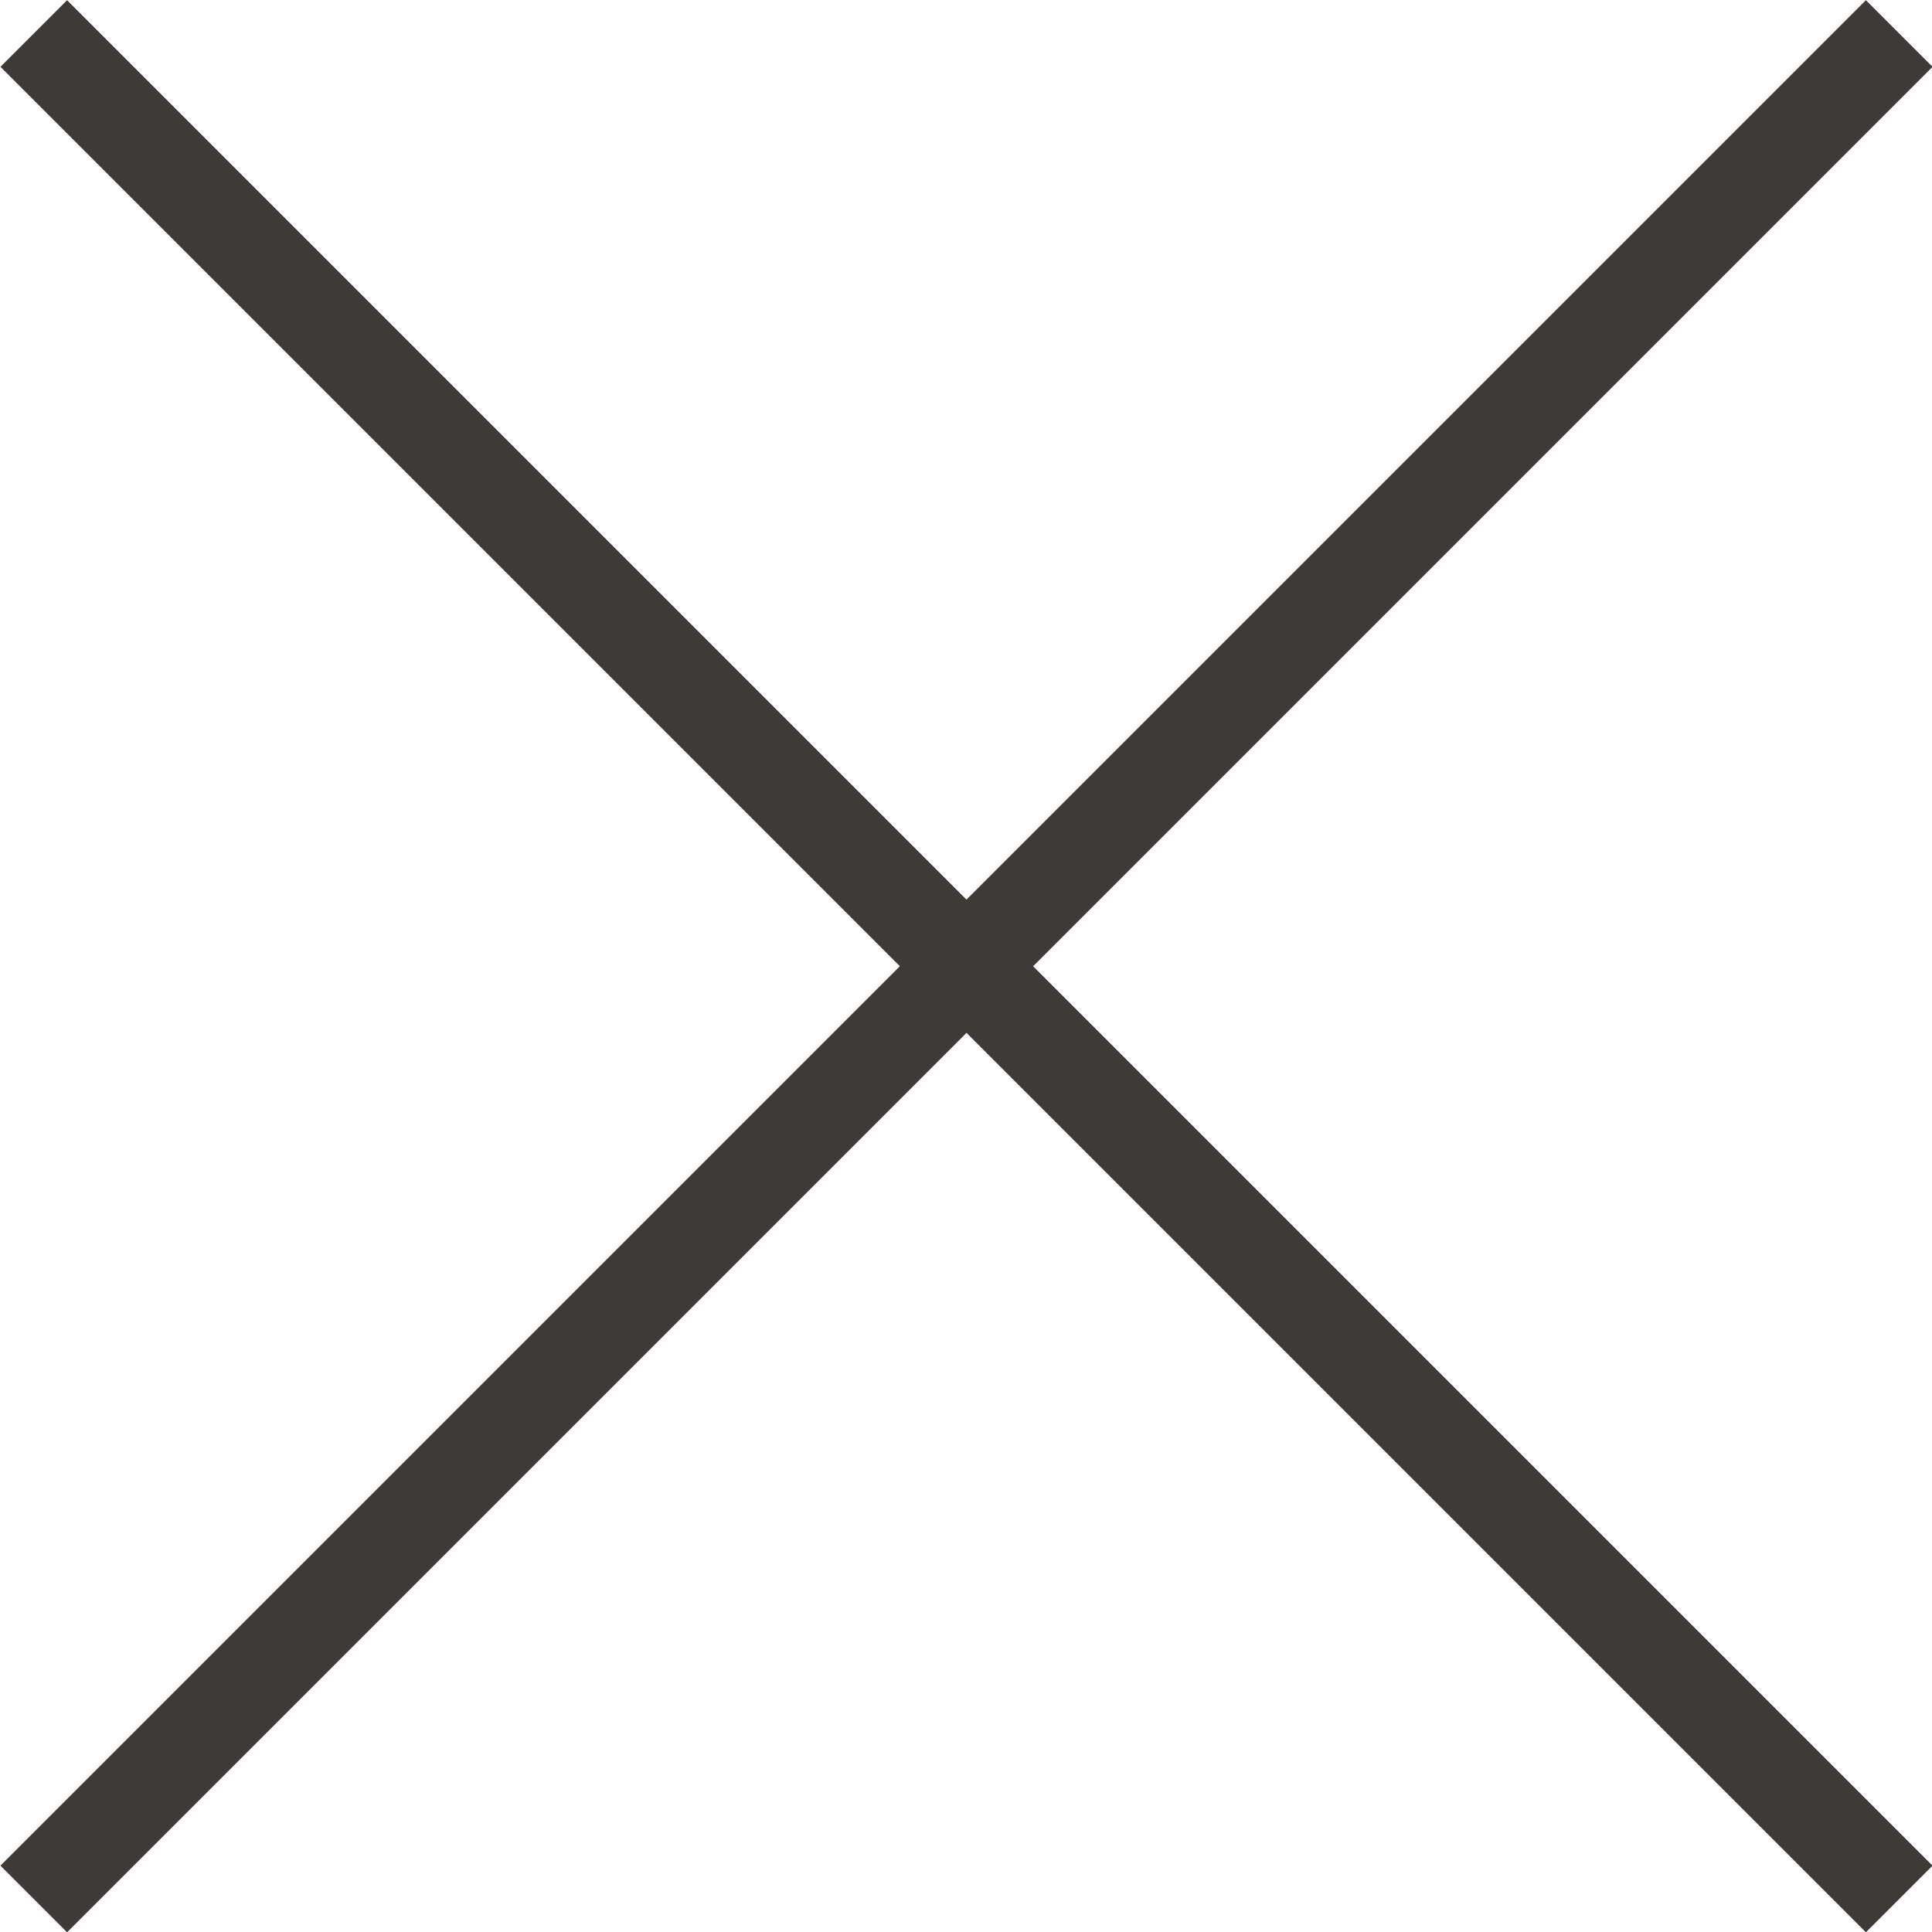
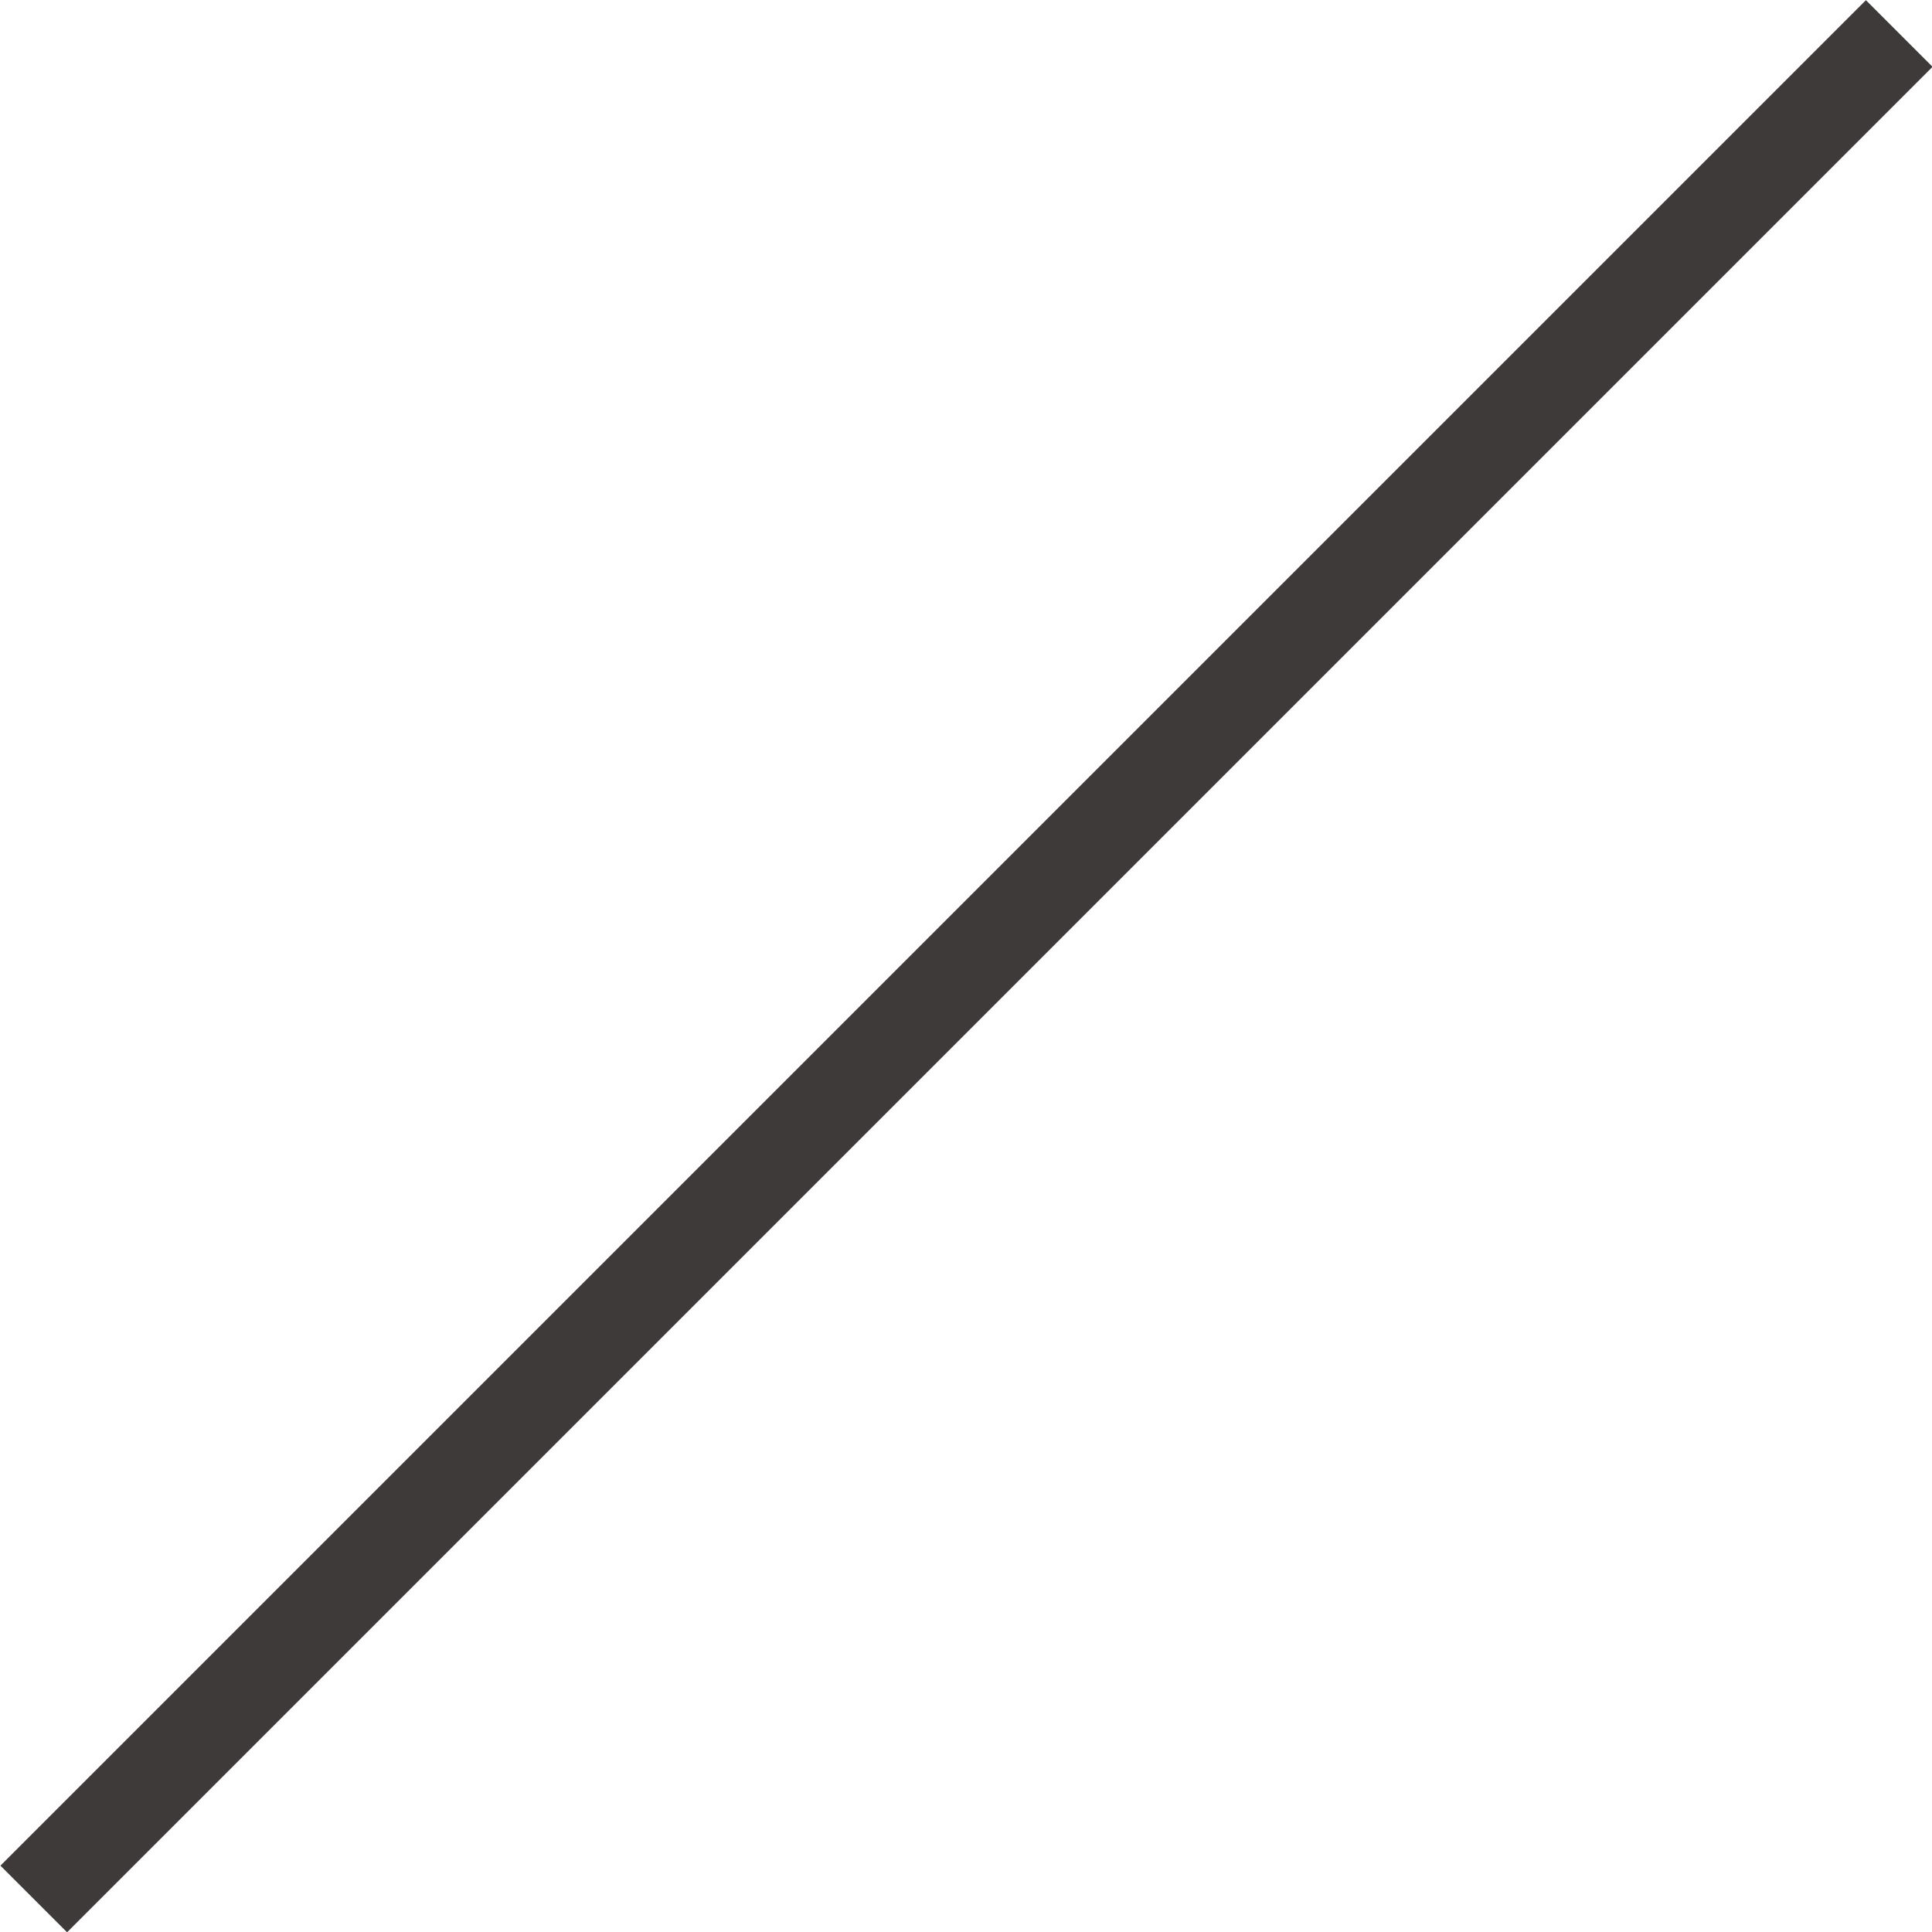
<svg xmlns="http://www.w3.org/2000/svg" id="_レイヤー_2" viewBox="0 0 41.01 41.01">
  <g id="_メニュー">
-     <rect x="19.51" y="-7.49" width="2" height="56" transform="translate(-8.49 20.51) rotate(-45)" style="fill:#3e3a39;" />
    <rect x="-7.49" y="19.51" width="56" height="2" transform="translate(-8.49 20.51) rotate(-45)" style="fill:#3e3a39;" />
  </g>
</svg>